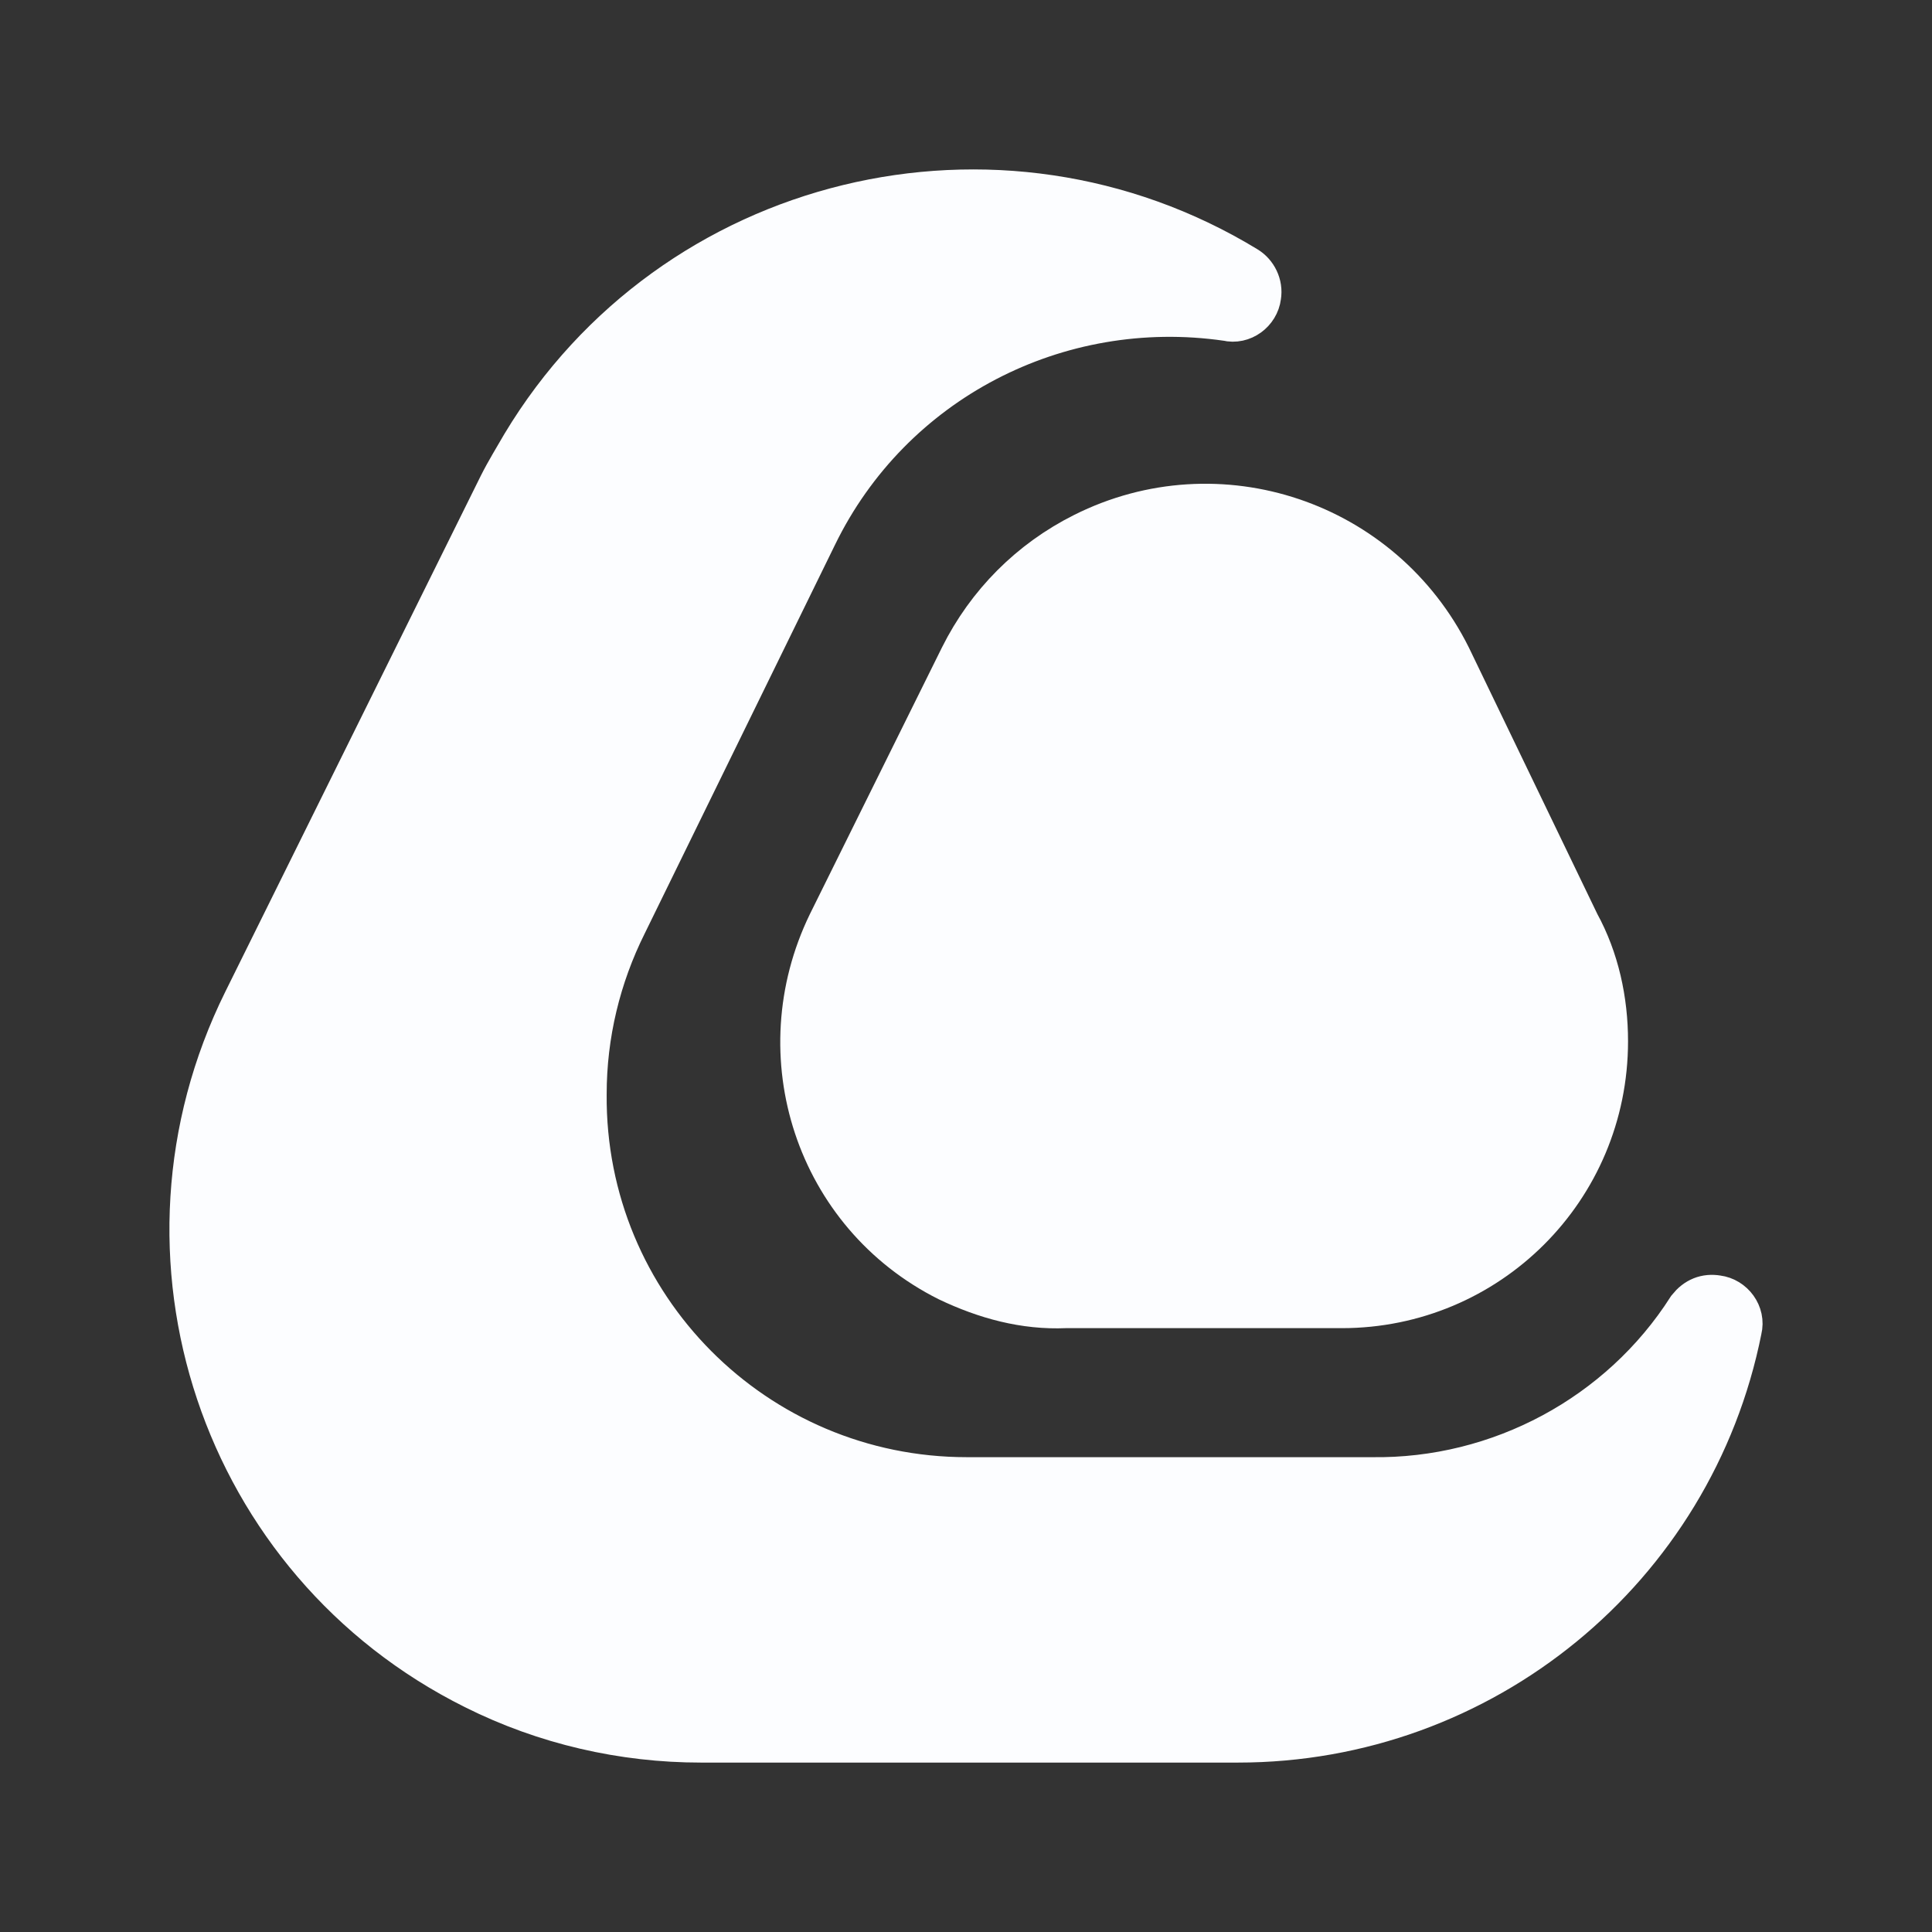
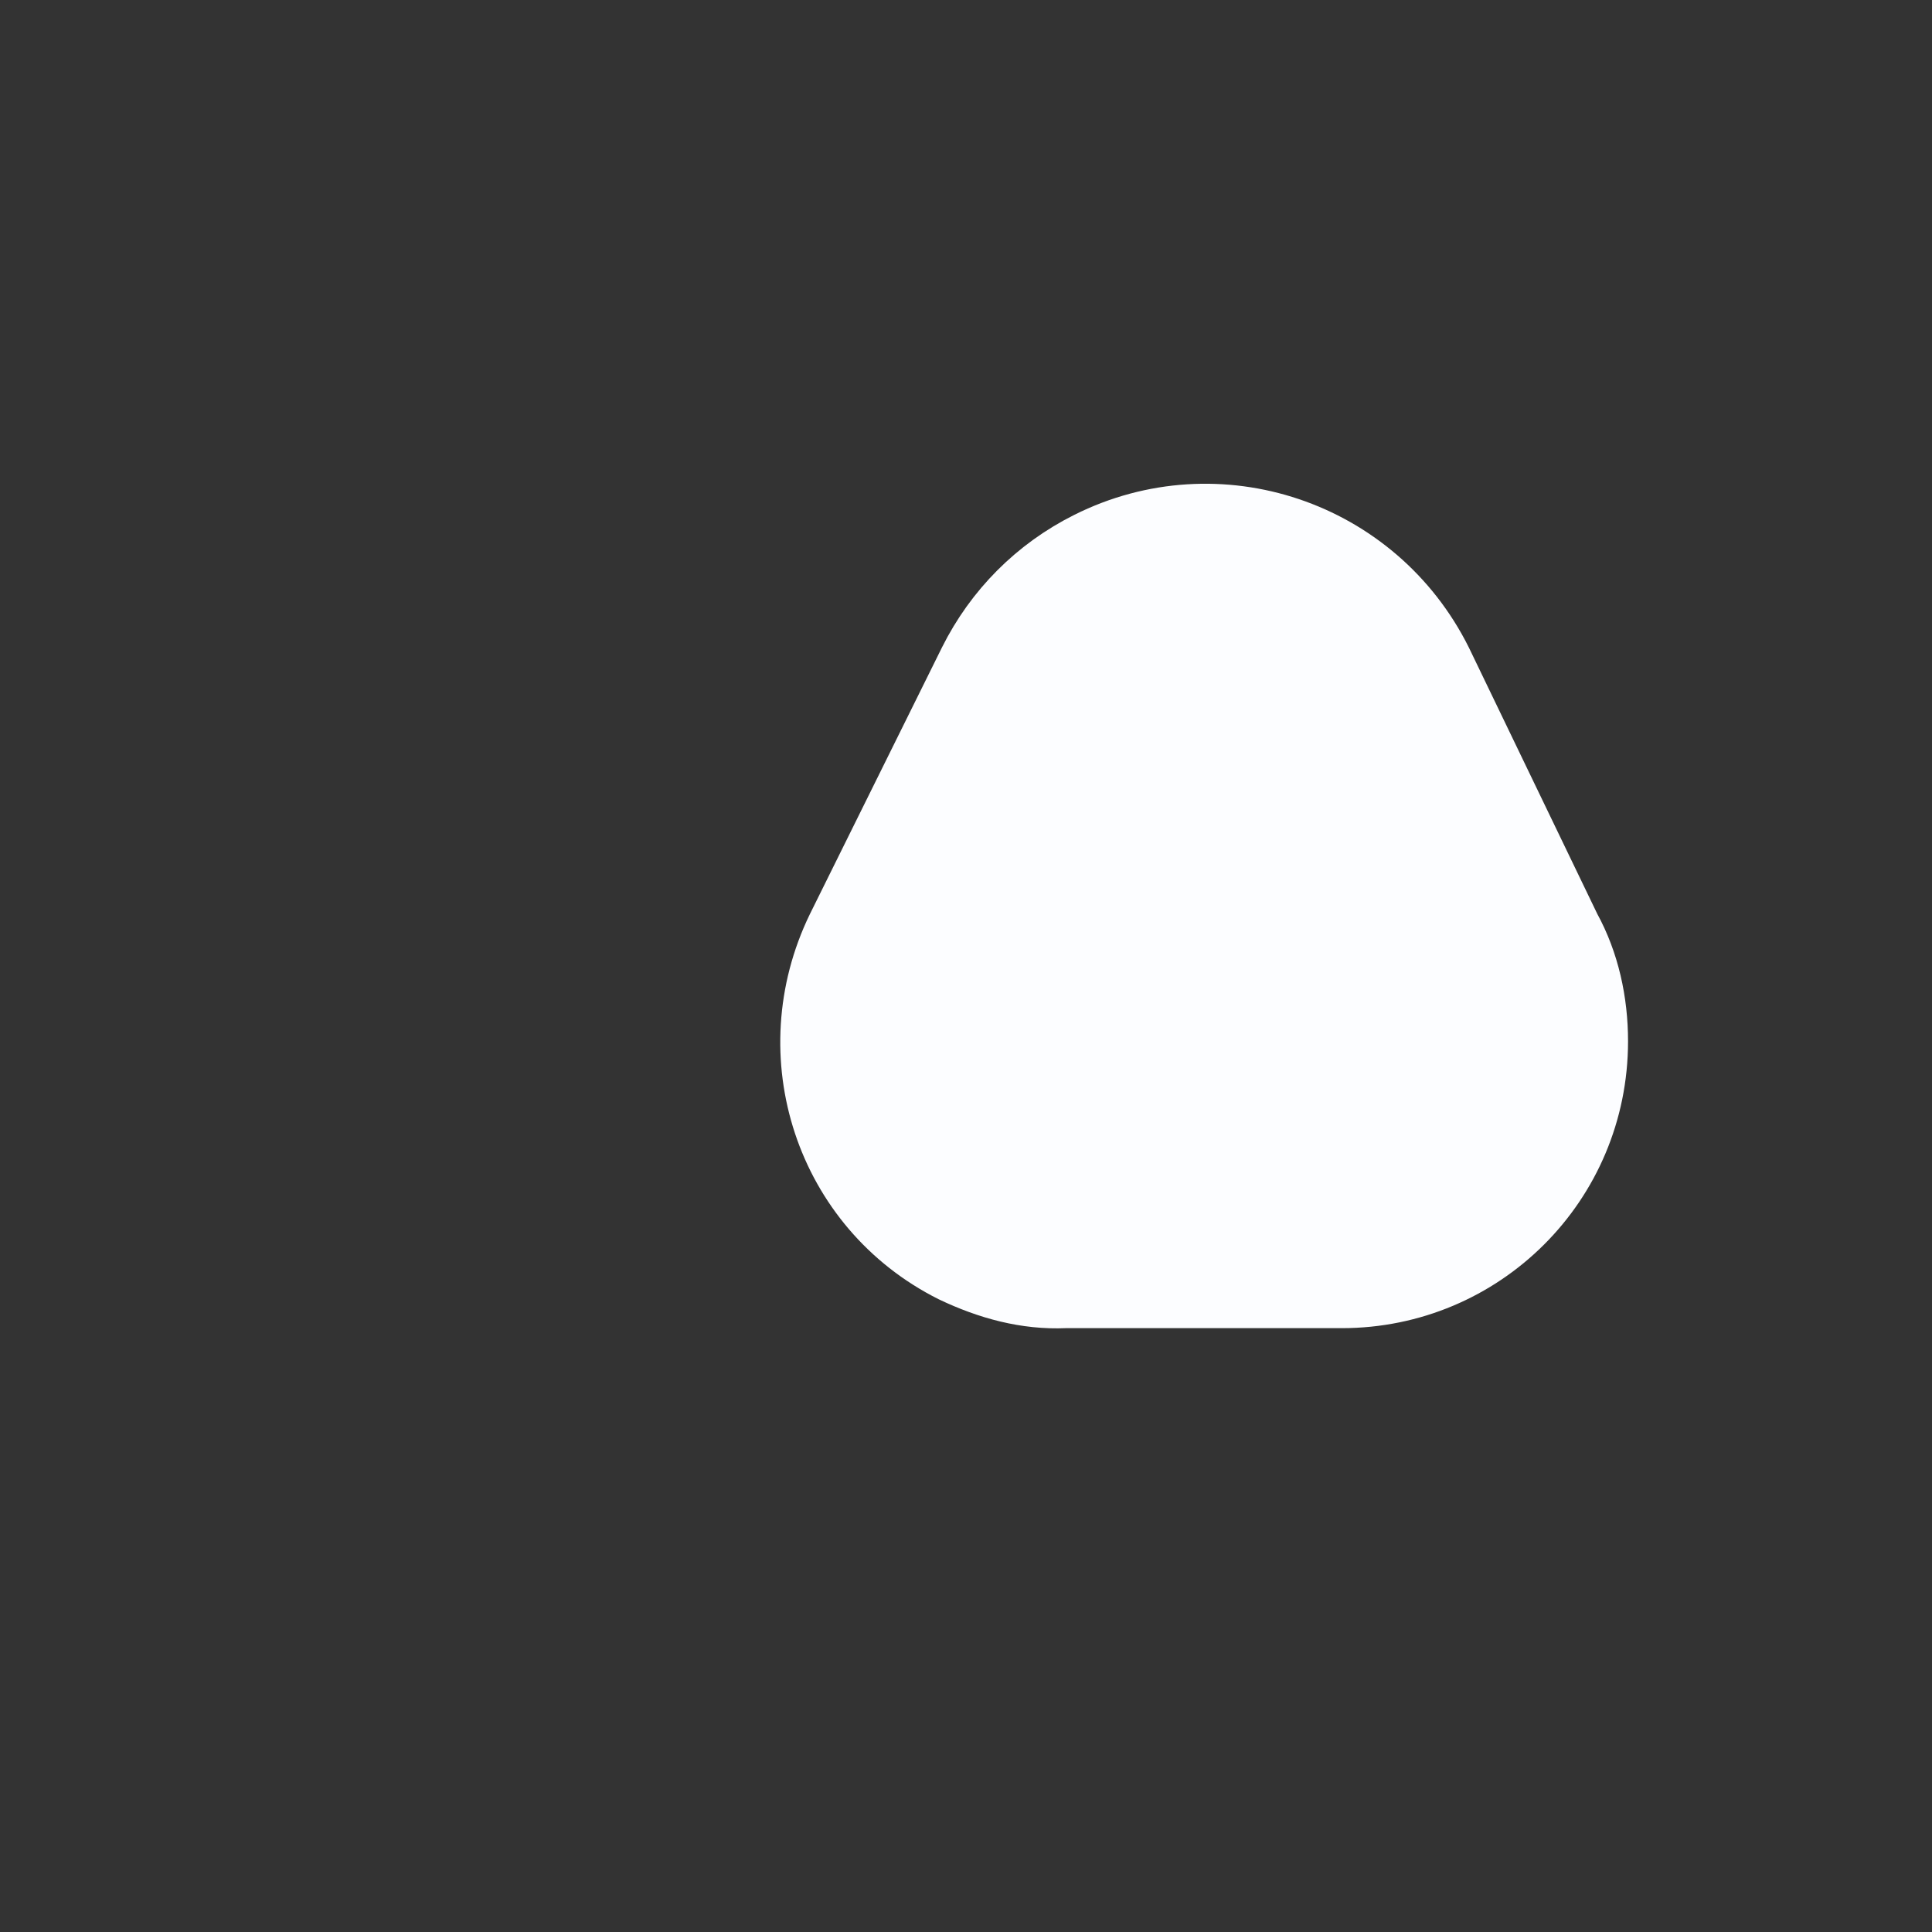
<svg xmlns="http://www.w3.org/2000/svg" fill="none" height="50" viewBox="0 0 50 50" width="50">
  <rect x="0" y="0" width="50" height="50" fill="#333333" stroke="none" />
-   <path d="M35.503 38.327H25.021C19.506 38.327 15.04 33.849 15.085 28.319C15.085 26.765 15.45 25.257 16.134 23.885L21.056 13.831C23.015 9.809 27.345 7.57 31.766 8.21C32.13 8.301 32.495 8.027 32.54 7.661C32.586 7.387 32.449 7.113 32.221 6.976C25.841 3.091 17.455 5.102 13.582 11.546C13.399 11.866 13.171 12.231 12.989 12.597L6.381 25.942C3.145 32.477 5.788 40.384 12.305 43.629C14.128 44.543 16.134 45 18.139 45H32.039C38.328 45 43.752 40.567 44.982 34.397C45.074 34.031 44.8 33.666 44.435 33.62C44.162 33.574 43.934 33.666 43.752 33.894C41.974 36.682 38.83 38.373 35.503 38.327Z" fill="#FCFDFF" stroke="#FCFDFF" stroke-miterlimit="10" stroke-width="1.231" />
  <path d="M24.929 17.03L21.511 23.931C19.87 27.313 21.192 31.381 24.564 33.072C25.522 33.529 26.524 33.803 27.573 33.757H34.727C38.465 33.757 41.518 30.741 41.518 26.948C41.518 25.896 41.29 24.845 40.789 23.931L37.462 17.03C35.731 13.557 31.537 12.14 28.074 13.877C26.706 14.562 25.613 15.659 24.929 17.03Z" fill="#FCFDFF" stroke="#FCFDFF" stroke-miterlimit="10" stroke-width="1.231" />
</svg>